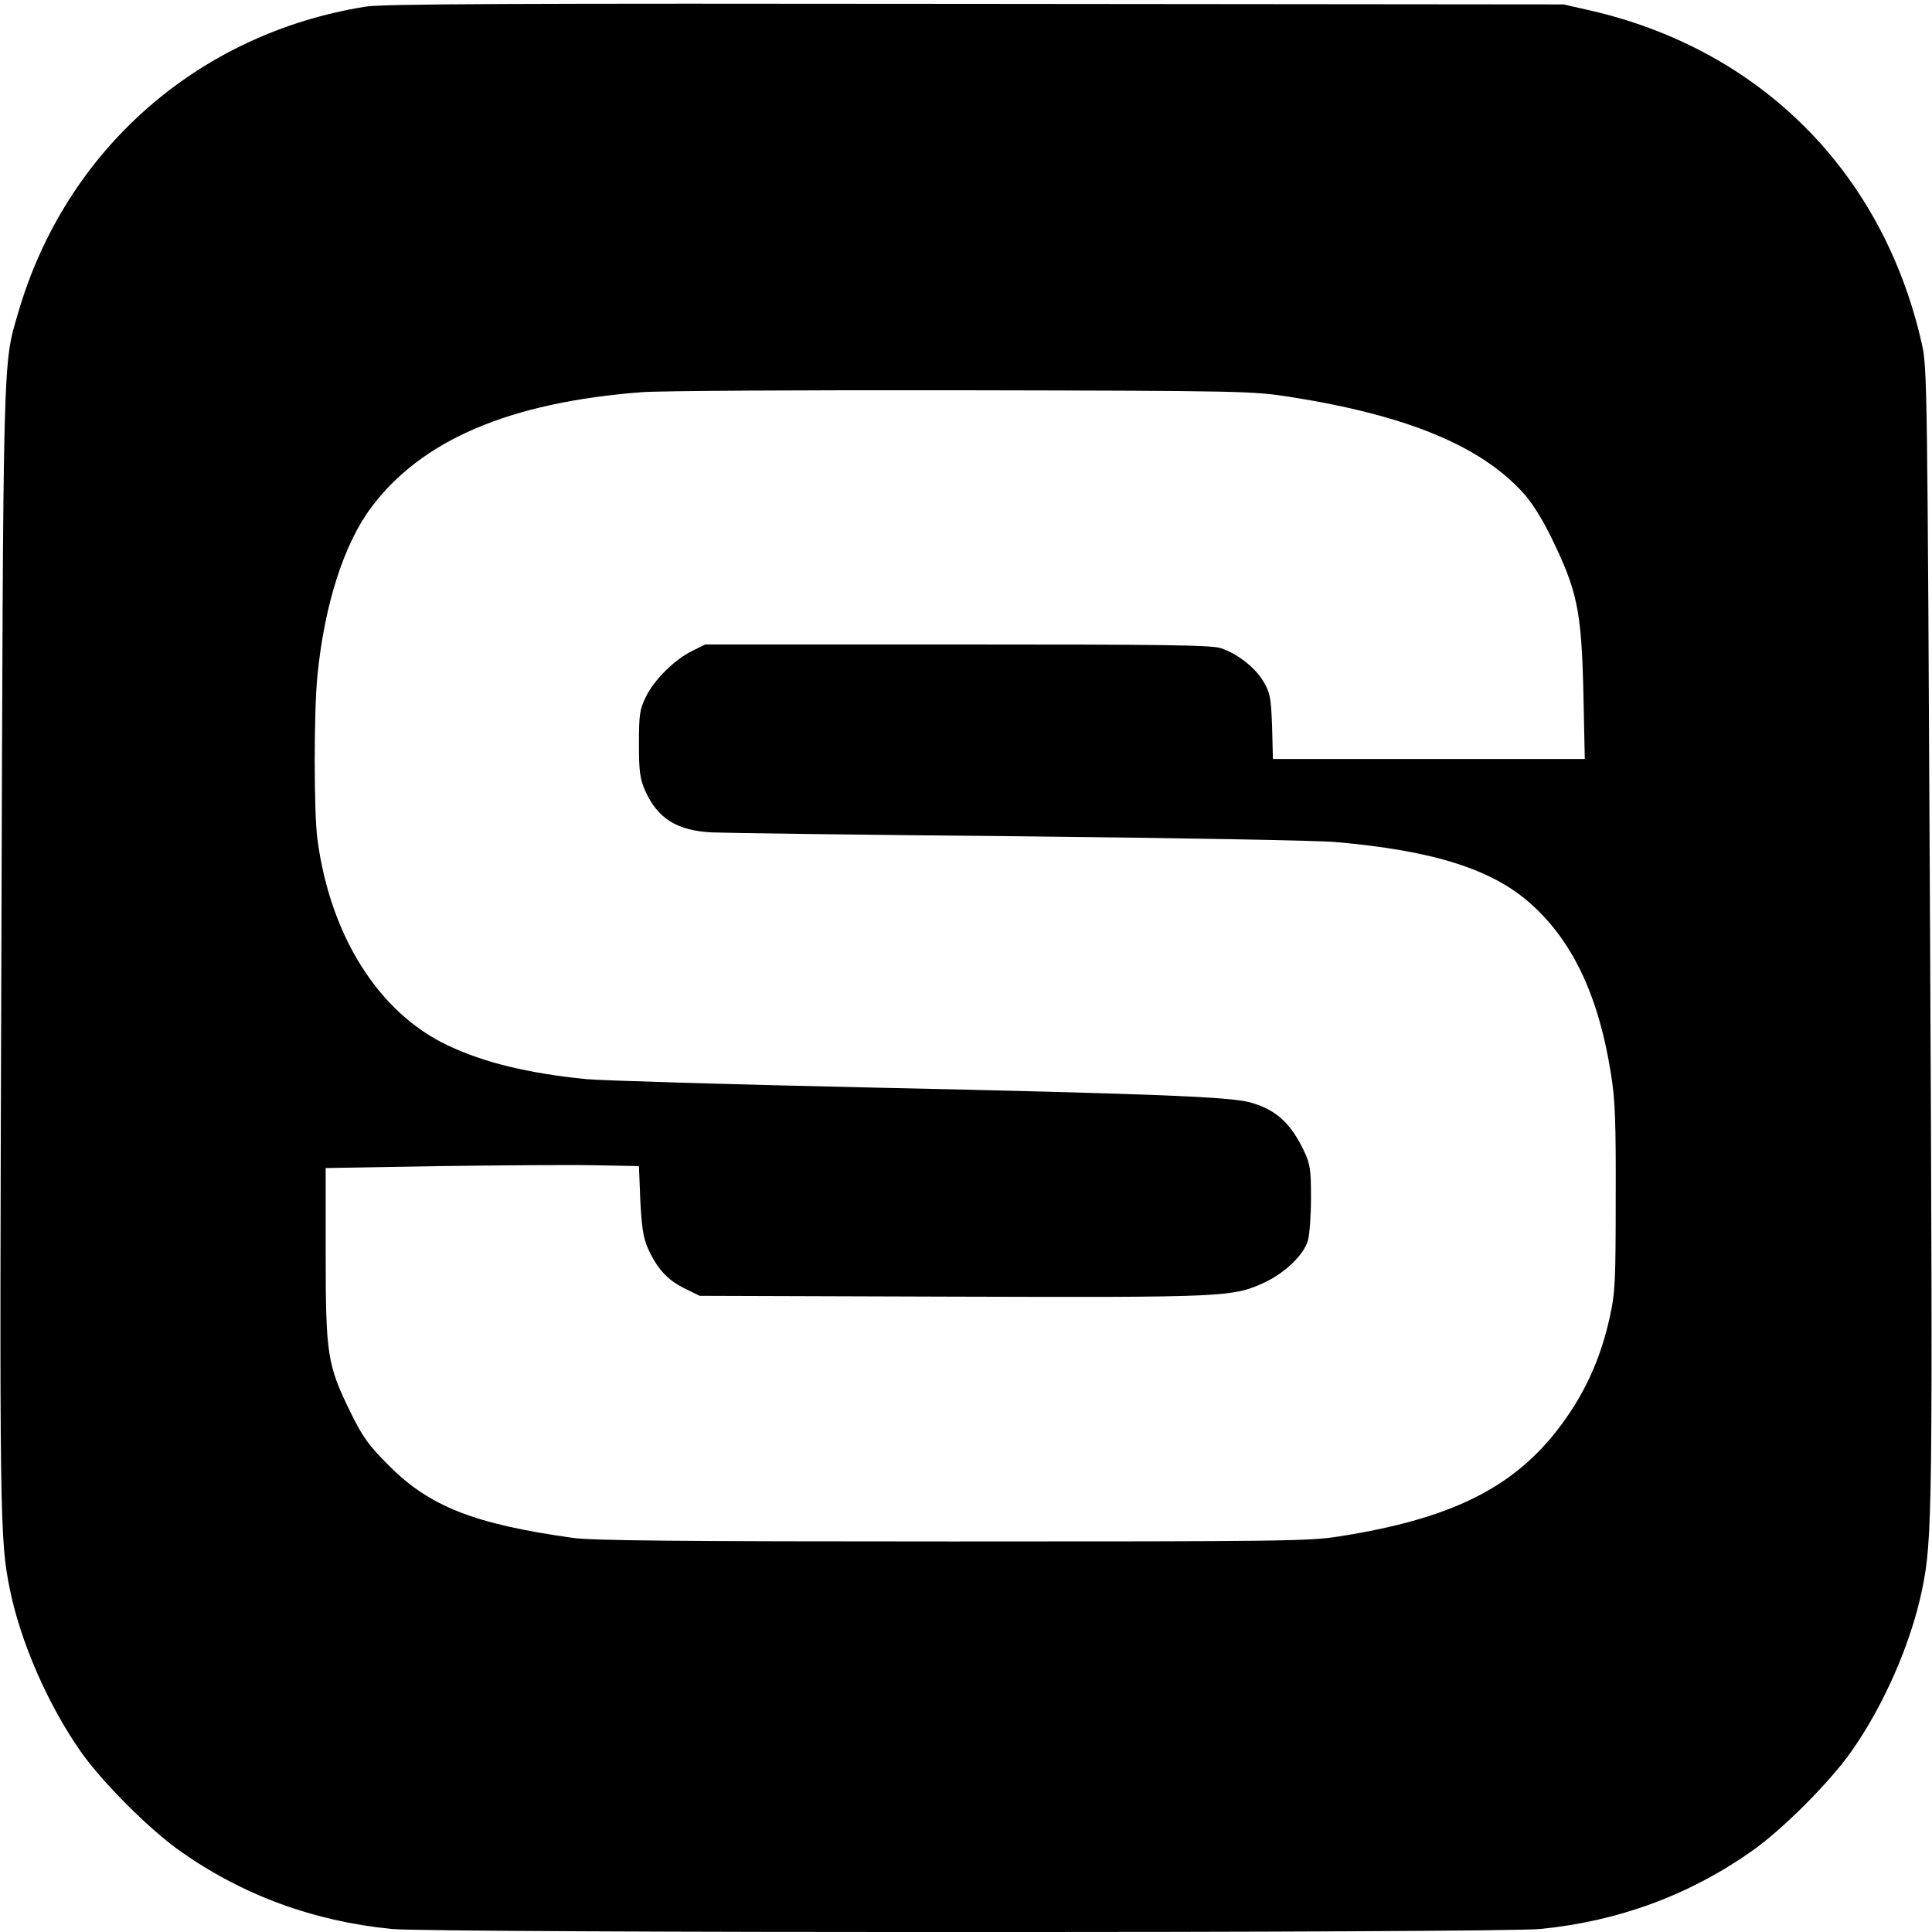
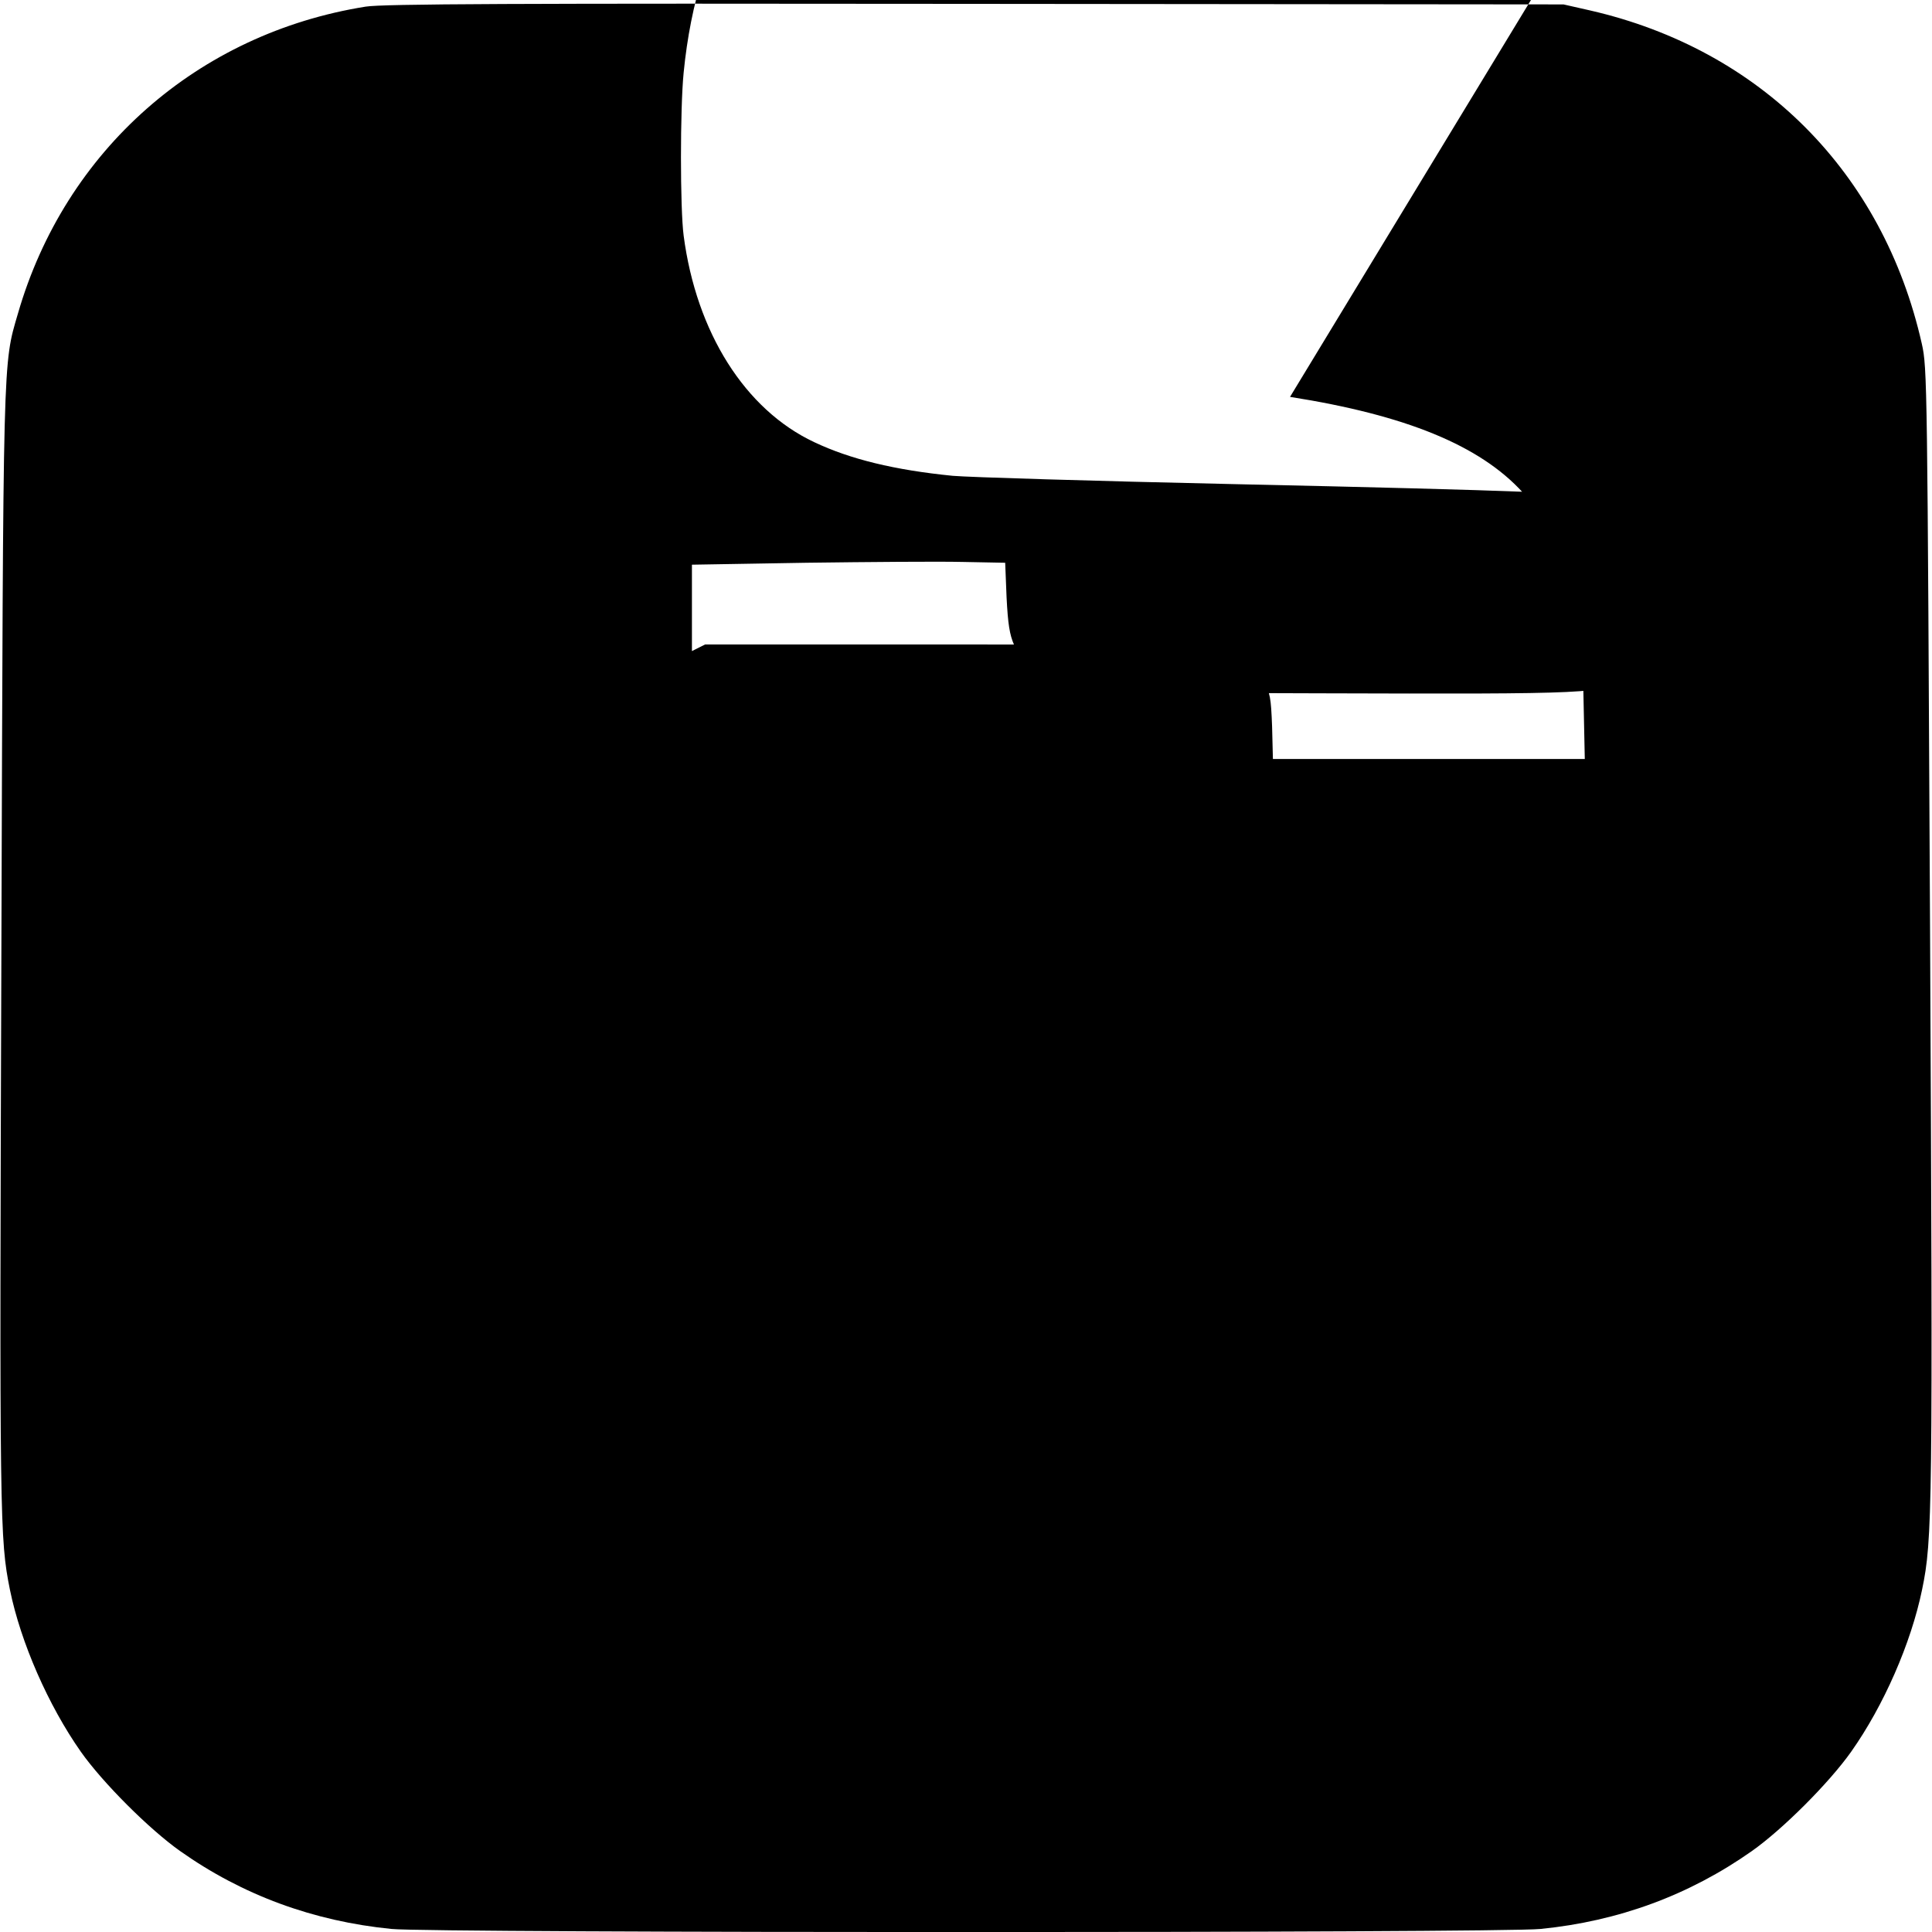
<svg xmlns="http://www.w3.org/2000/svg" version="1.0" width="700pt" height="700pt" viewBox="0 0 700 700" preserveAspectRatio="xMidYMid meet">
  <g transform="translate(0,700) scale(0.1,-0.1)" fill="#000000" stroke="none">
-     <path d="M1325 6976 c-608 -97 -1089 -520 -1260 -1112 -55 -188 -53 -128 -60 -2309 -7 -2074 -6 -2130 31 -2315 39 -191 139 -419 257 -587 79 -112 248 -281 360 -360 225 -159 482 -254 766 -282 143 -15 4019 -15 4162 0 284 28 540 123 766 282 112 79 280 247 360 360 118 167 217 393 257 587 38 183 39 284 29 2390 -10 1990 -10 2037 -30 2125 -140 620 -583 1065 -1201 1207 l-97 22 -2130 2 c-1677 2 -2147 0 -2210 -10z m3349 -1414 c420 -66 688 -176 843 -346 32 -34 70 -95 101 -158 97 -198 112 -268 119 -570 l5 -238 -565 0 -565 0 -3 118 c-4 105 -7 122 -31 162 -29 50 -92 100 -153 121 -33 12 -199 14 -955 14 l-915 0 -48 -24 c-63 -31 -137 -104 -167 -166 -22 -45 -25 -63 -25 -170 0 -103 4 -127 23 -171 45 -100 116 -144 242 -150 41 -2 541 -9 1110 -14 569 -6 1087 -15 1150 -21 355 -31 569 -99 709 -226 151 -136 244 -335 288 -615 15 -92 18 -174 17 -448 0 -300 -2 -345 -21 -430 -35 -160 -96 -291 -195 -417 -165 -209 -390 -318 -788 -380 -106 -17 -211 -18 -1400 -18 -990 0 -1306 3 -1375 13 -357 50 -519 114 -666 262 -74 74 -94 102 -138 191 -85 173 -91 210 -91 574 l0 313 413 7 c226 3 482 5 567 3 l155 -3 5 -125 c5 -98 11 -135 27 -172 34 -75 71 -115 131 -145 l57 -28 914 -3 c998 -3 1019 -2 1136 53 73 35 140 100 154 151 6 22 11 91 11 154 0 101 -3 122 -24 167 -49 104 -103 153 -197 179 -76 20 -338 31 -1389 54 -503 11 -960 25 -1015 30 -211 21 -371 60 -502 122 -251 118 -427 398 -473 748 -13 99 -13 461 0 591 25 255 95 476 194 609 183 246 502 382 981 419 61 5 583 8 1160 7 1025 -2 1053 -3 1189 -24z" />
+     <path d="M1325 6976 c-608 -97 -1089 -520 -1260 -1112 -55 -188 -53 -128 -60 -2309 -7 -2074 -6 -2130 31 -2315 39 -191 139 -419 257 -587 79 -112 248 -281 360 -360 225 -159 482 -254 766 -282 143 -15 4019 -15 4162 0 284 28 540 123 766 282 112 79 280 247 360 360 118 167 217 393 257 587 38 183 39 284 29 2390 -10 1990 -10 2037 -30 2125 -140 620 -583 1065 -1201 1207 l-97 22 -2130 2 c-1677 2 -2147 0 -2210 -10z m3349 -1414 c420 -66 688 -176 843 -346 32 -34 70 -95 101 -158 97 -198 112 -268 119 -570 l5 -238 -565 0 -565 0 -3 118 c-4 105 -7 122 -31 162 -29 50 -92 100 -153 121 -33 12 -199 14 -955 14 l-915 0 -48 -24 l0 313 413 7 c226 3 482 5 567 3 l155 -3 5 -125 c5 -98 11 -135 27 -172 34 -75 71 -115 131 -145 l57 -28 914 -3 c998 -3 1019 -2 1136 53 73 35 140 100 154 151 6 22 11 91 11 154 0 101 -3 122 -24 167 -49 104 -103 153 -197 179 -76 20 -338 31 -1389 54 -503 11 -960 25 -1015 30 -211 21 -371 60 -502 122 -251 118 -427 398 -473 748 -13 99 -13 461 0 591 25 255 95 476 194 609 183 246 502 382 981 419 61 5 583 8 1160 7 1025 -2 1053 -3 1189 -24z" />
  </g>
</svg>